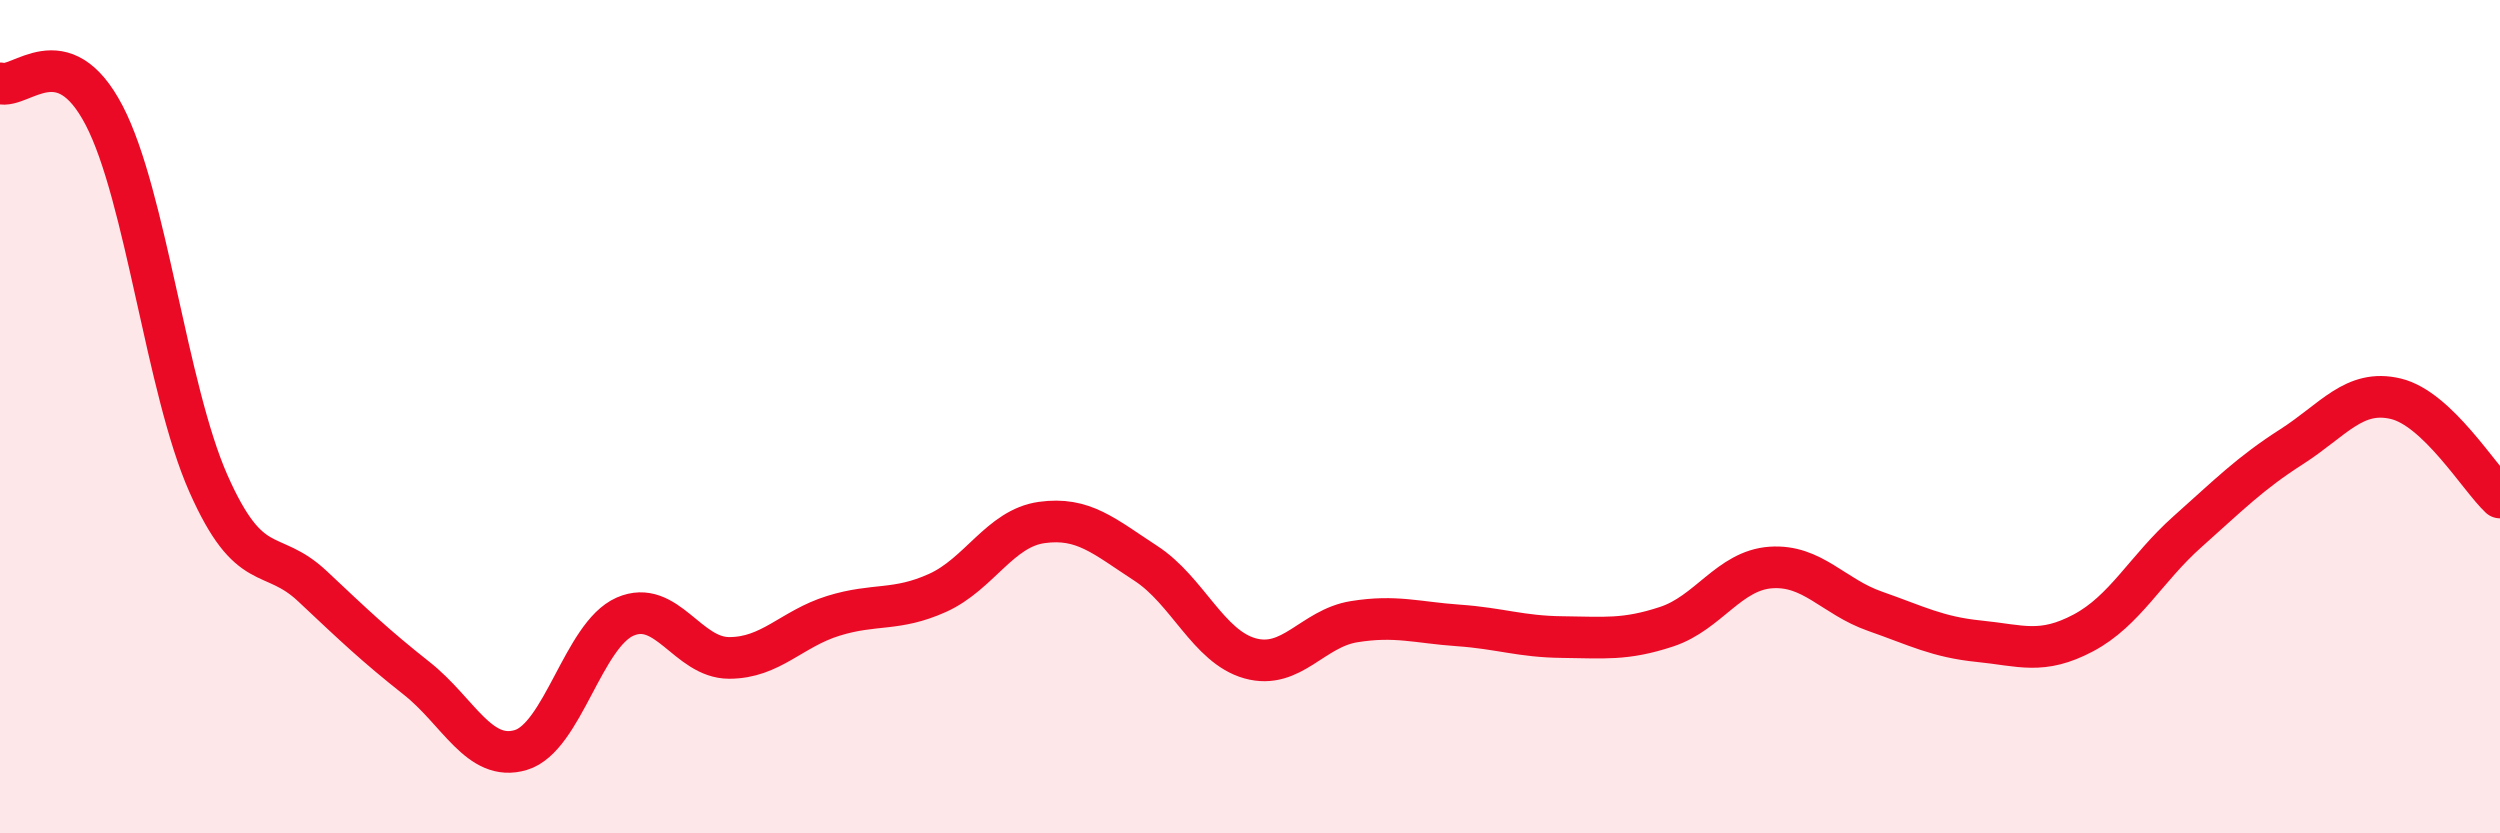
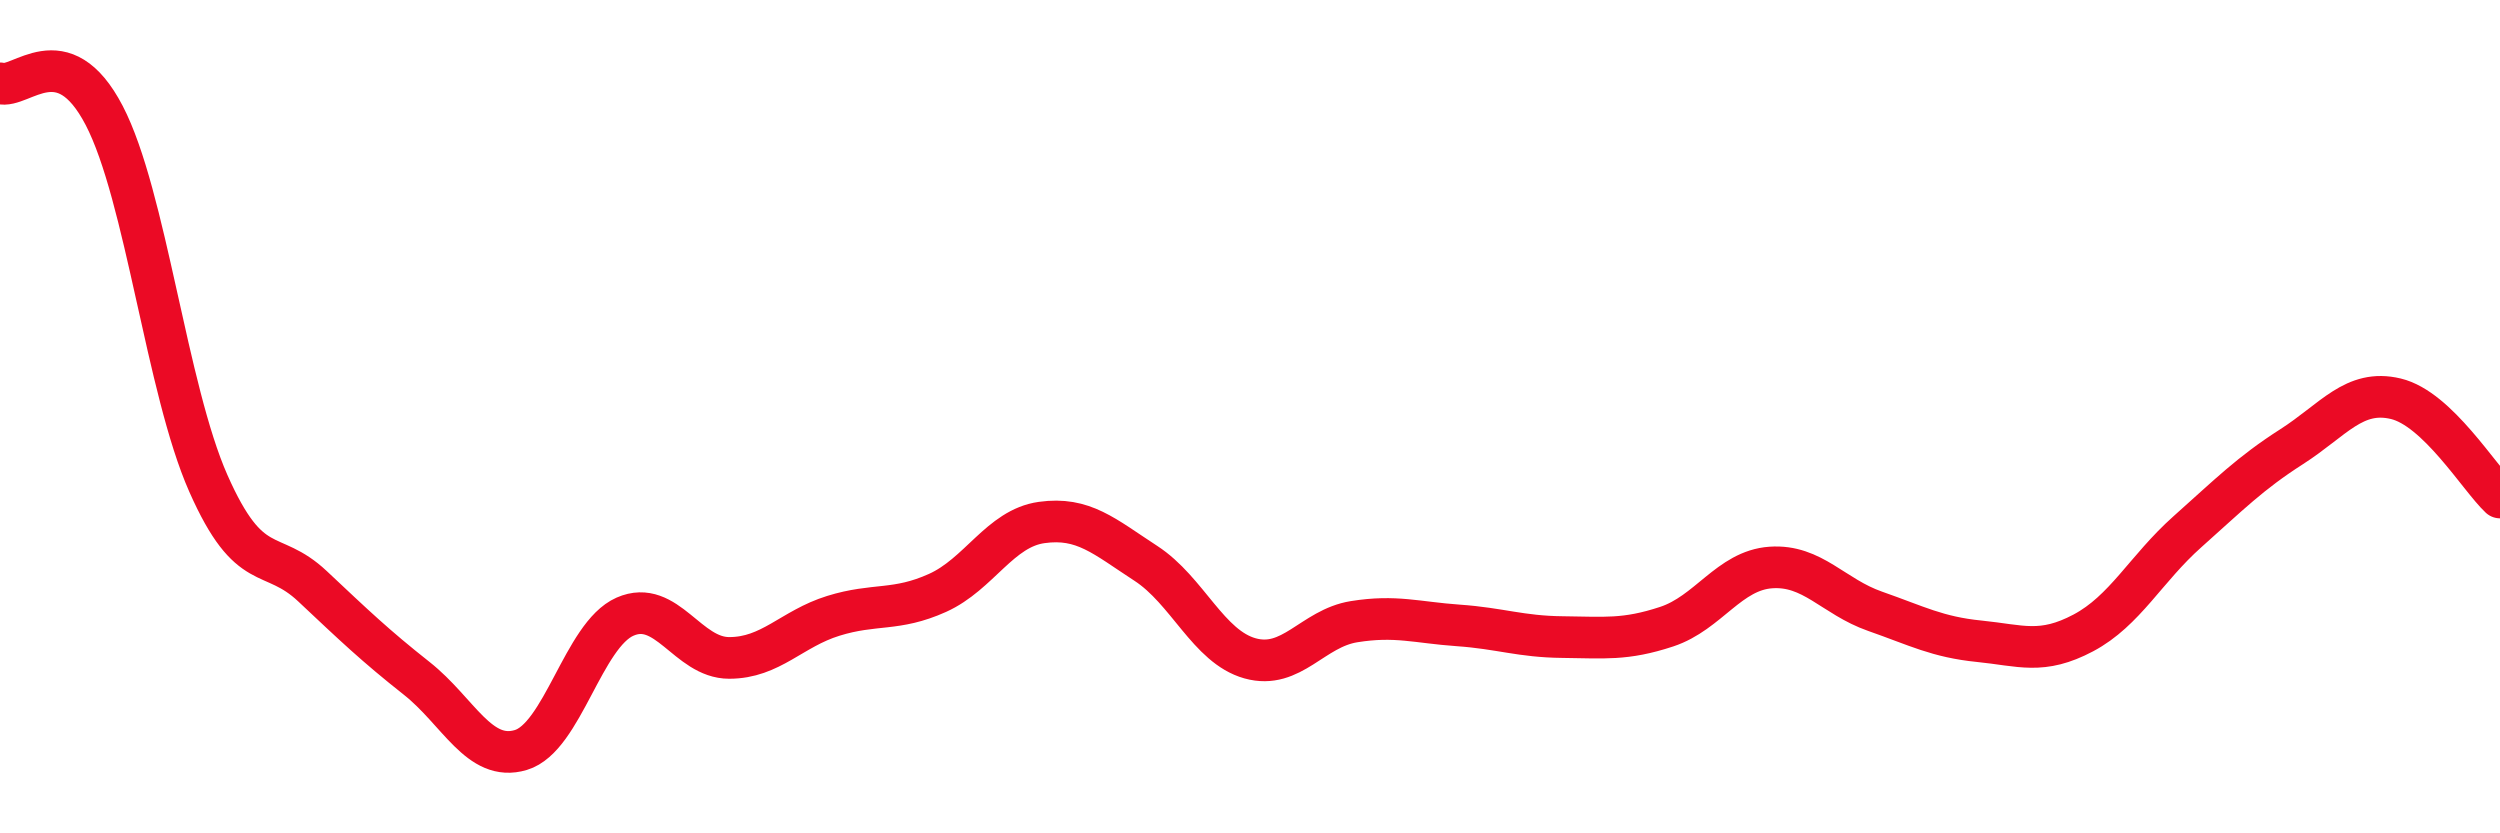
<svg xmlns="http://www.w3.org/2000/svg" width="60" height="20" viewBox="0 0 60 20">
-   <path d="M 0,2 C 0.5,2.15 1.5,0.85 2.5,2.77 C 3.5,4.69 4,9.34 5,11.6 C 6,13.86 6.5,13.13 7.5,14.07 C 8.5,15.01 9,15.49 10,16.28 C 11,17.07 11.5,18.3 12.5,18 C 13.5,17.7 14,15.24 15,14.8 C 16,14.36 16.5,15.79 17.5,15.79 C 18.5,15.79 19,15.09 20,14.78 C 21,14.47 21.5,14.68 22.5,14.23 C 23.5,13.78 24,12.68 25,12.54 C 26,12.4 26.5,12.87 27.5,13.52 C 28.5,14.17 29,15.52 30,15.8 C 31,16.08 31.5,15.08 32.5,14.92 C 33.5,14.76 34,14.94 35,15.01 C 36,15.08 36.5,15.28 37.5,15.29 C 38.5,15.3 39,15.37 40,15.04 C 41,14.71 41.5,13.69 42.5,13.62 C 43.5,13.55 44,14.32 45,14.67 C 46,15.02 46.5,15.29 47.5,15.39 C 48.5,15.49 49,15.72 50,15.19 C 51,14.66 51.5,13.65 52.5,12.76 C 53.5,11.87 54,11.36 55,10.72 C 56,10.08 56.5,9.33 57.5,9.57 C 58.5,9.81 59.5,11.47 60,11.94L60 20L0 20Z" fill="#EB0A25" opacity="0.1" stroke-linecap="round" stroke-linejoin="round" />
  <path d="M 0,2 C 0.5,2.15 1.5,0.85 2.5,2.77 C 3.5,4.69 4,9.34 5,11.6 C 6,13.86 6.5,13.13 7.5,14.07 C 8.5,15.01 9,15.49 10,16.28 C 11,17.07 11.5,18.3 12.5,18 C 13.5,17.7 14,15.24 15,14.8 C 16,14.36 16.5,15.79 17.5,15.79 C 18.5,15.79 19,15.09 20,14.78 C 21,14.47 21.5,14.68 22.5,14.23 C 23.5,13.78 24,12.68 25,12.54 C 26,12.4 26.5,12.87 27.5,13.52 C 28.5,14.17 29,15.52 30,15.8 C 31,16.08 31.5,15.08 32.5,14.92 C 33.5,14.76 34,14.94 35,15.01 C 36,15.08 36.5,15.28 37.5,15.29 C 38.5,15.3 39,15.37 40,15.04 C 41,14.71 41.5,13.69 42.5,13.62 C 43.5,13.55 44,14.32 45,14.67 C 46,15.02 46.5,15.29 47.5,15.39 C 48.5,15.49 49,15.72 50,15.19 C 51,14.66 51.5,13.65 52.5,12.76 C 53.5,11.87 54,11.36 55,10.72 C 56,10.08 56.5,9.33 57.5,9.57 C 58.5,9.81 59.5,11.47 60,11.94" stroke="#EB0A25" stroke-width="1" fill="none" stroke-linecap="round" stroke-linejoin="round" />
</svg>